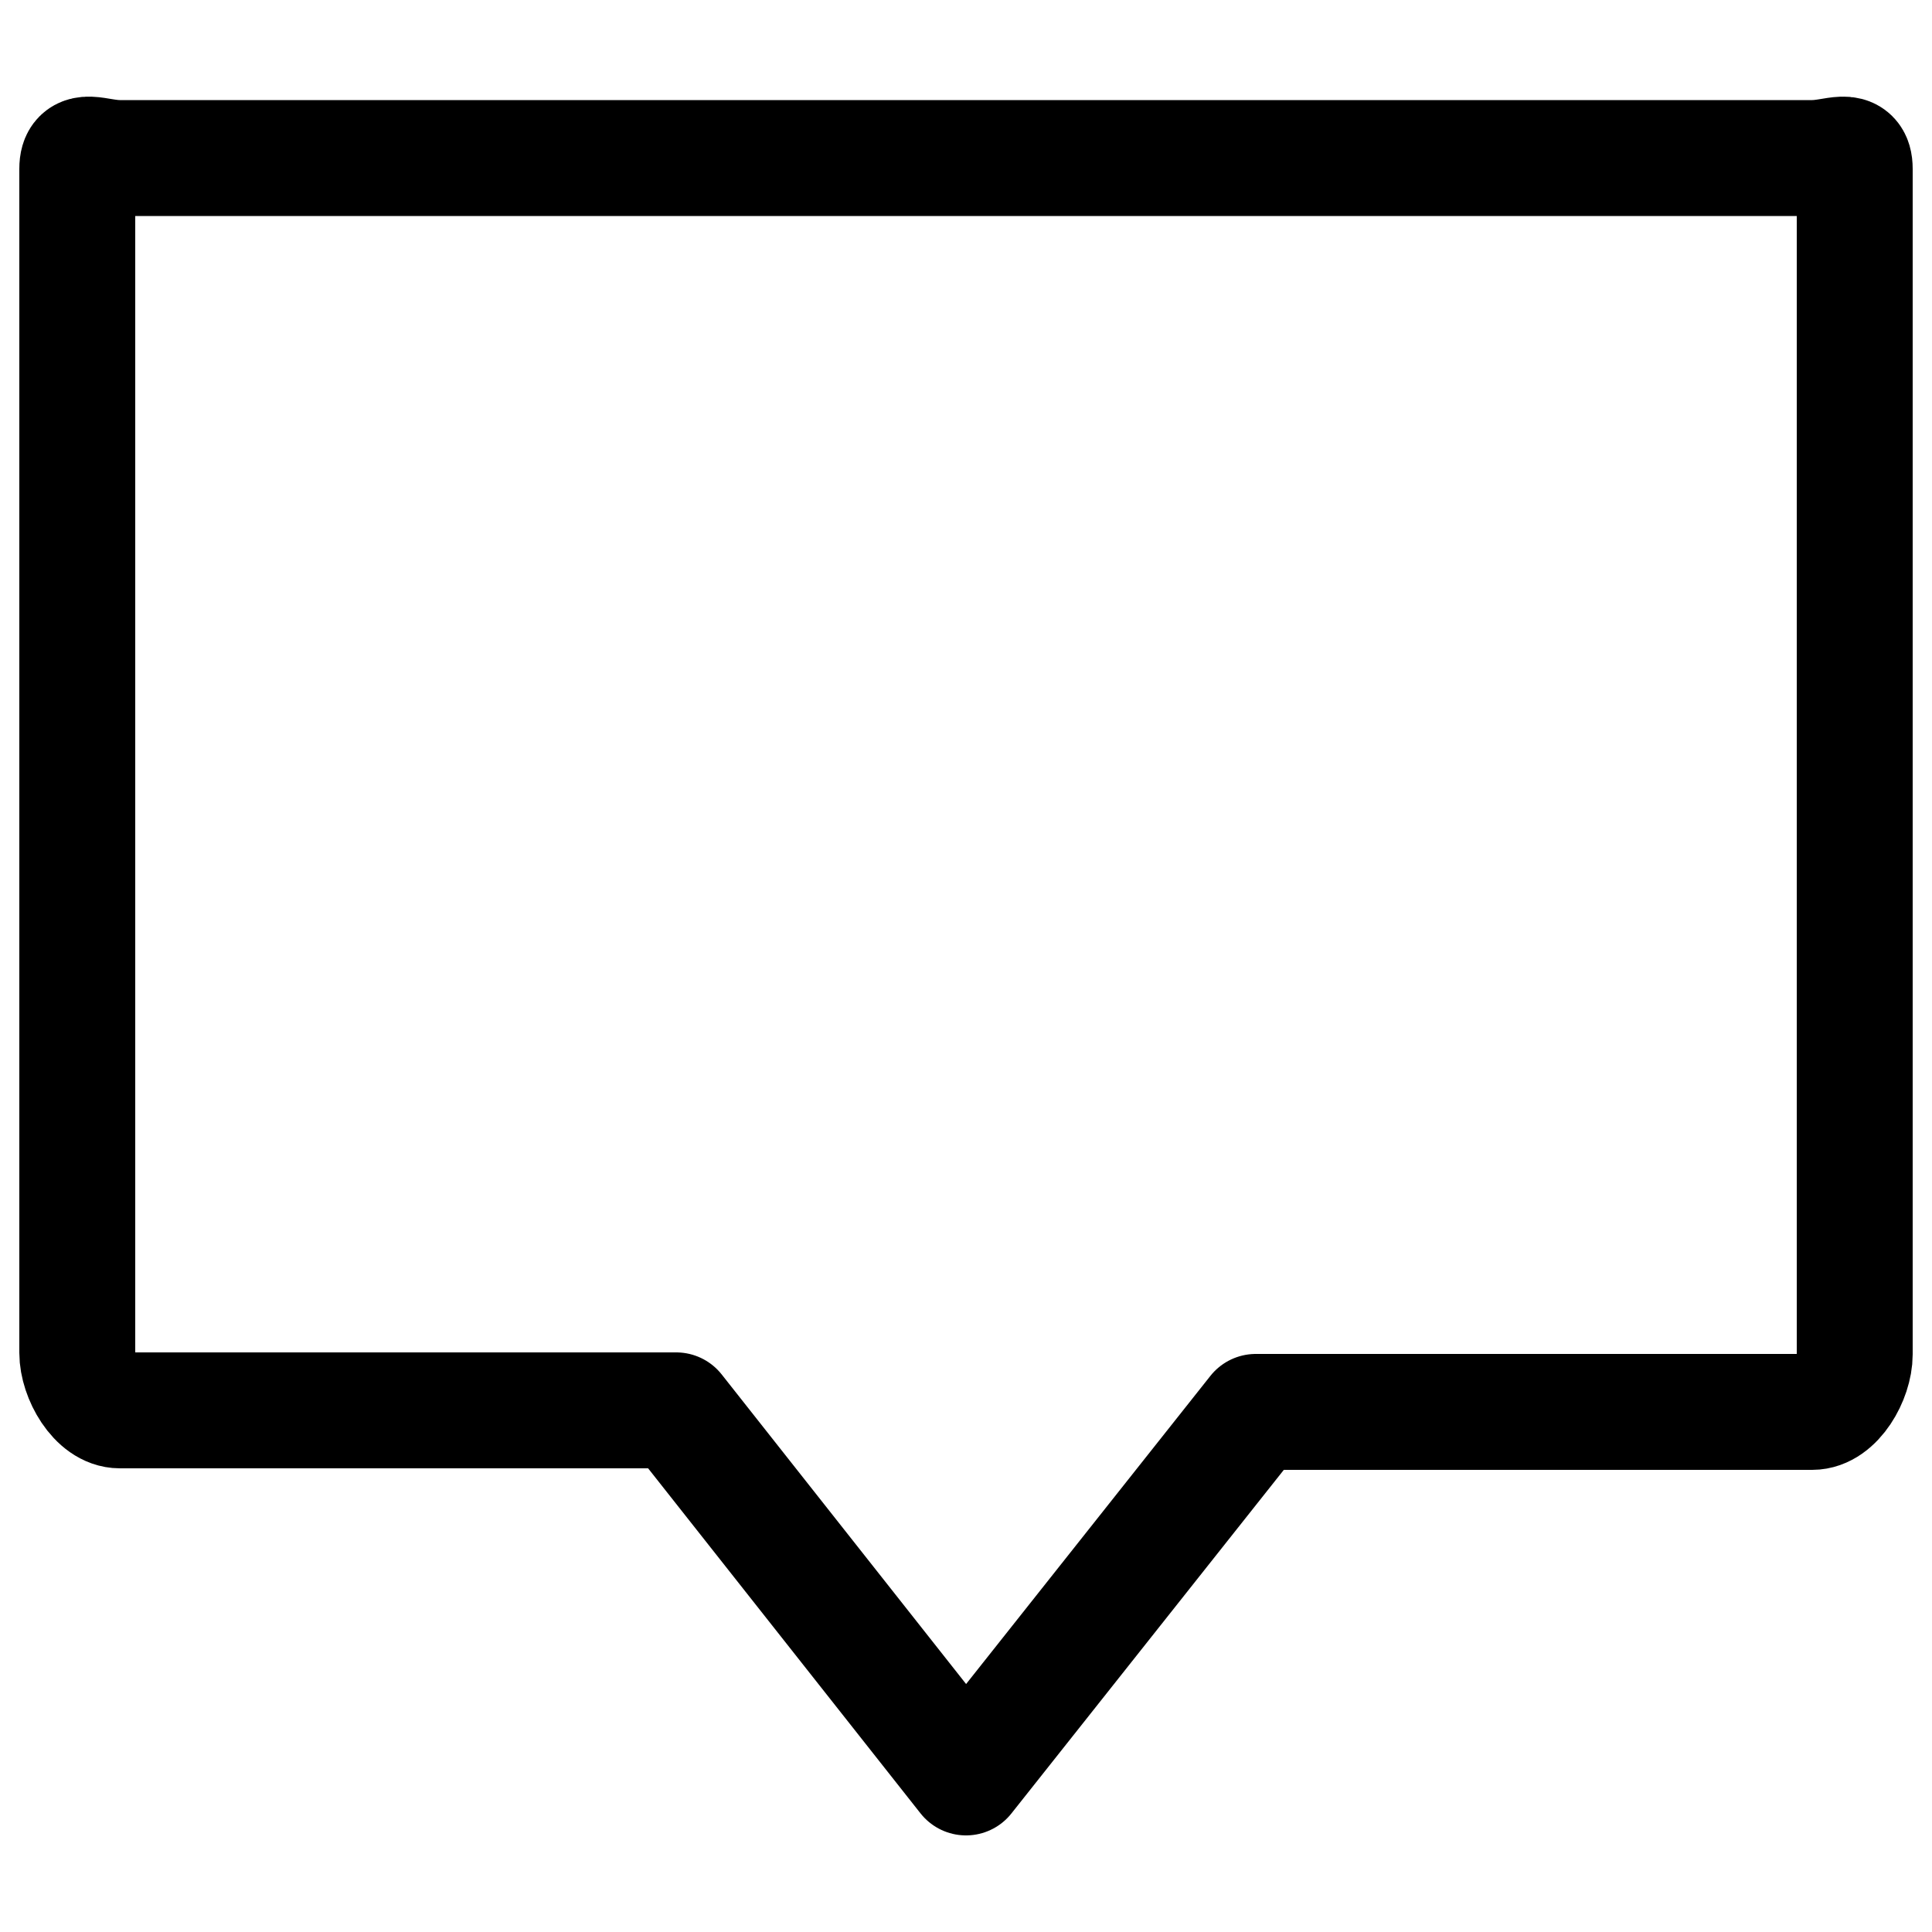
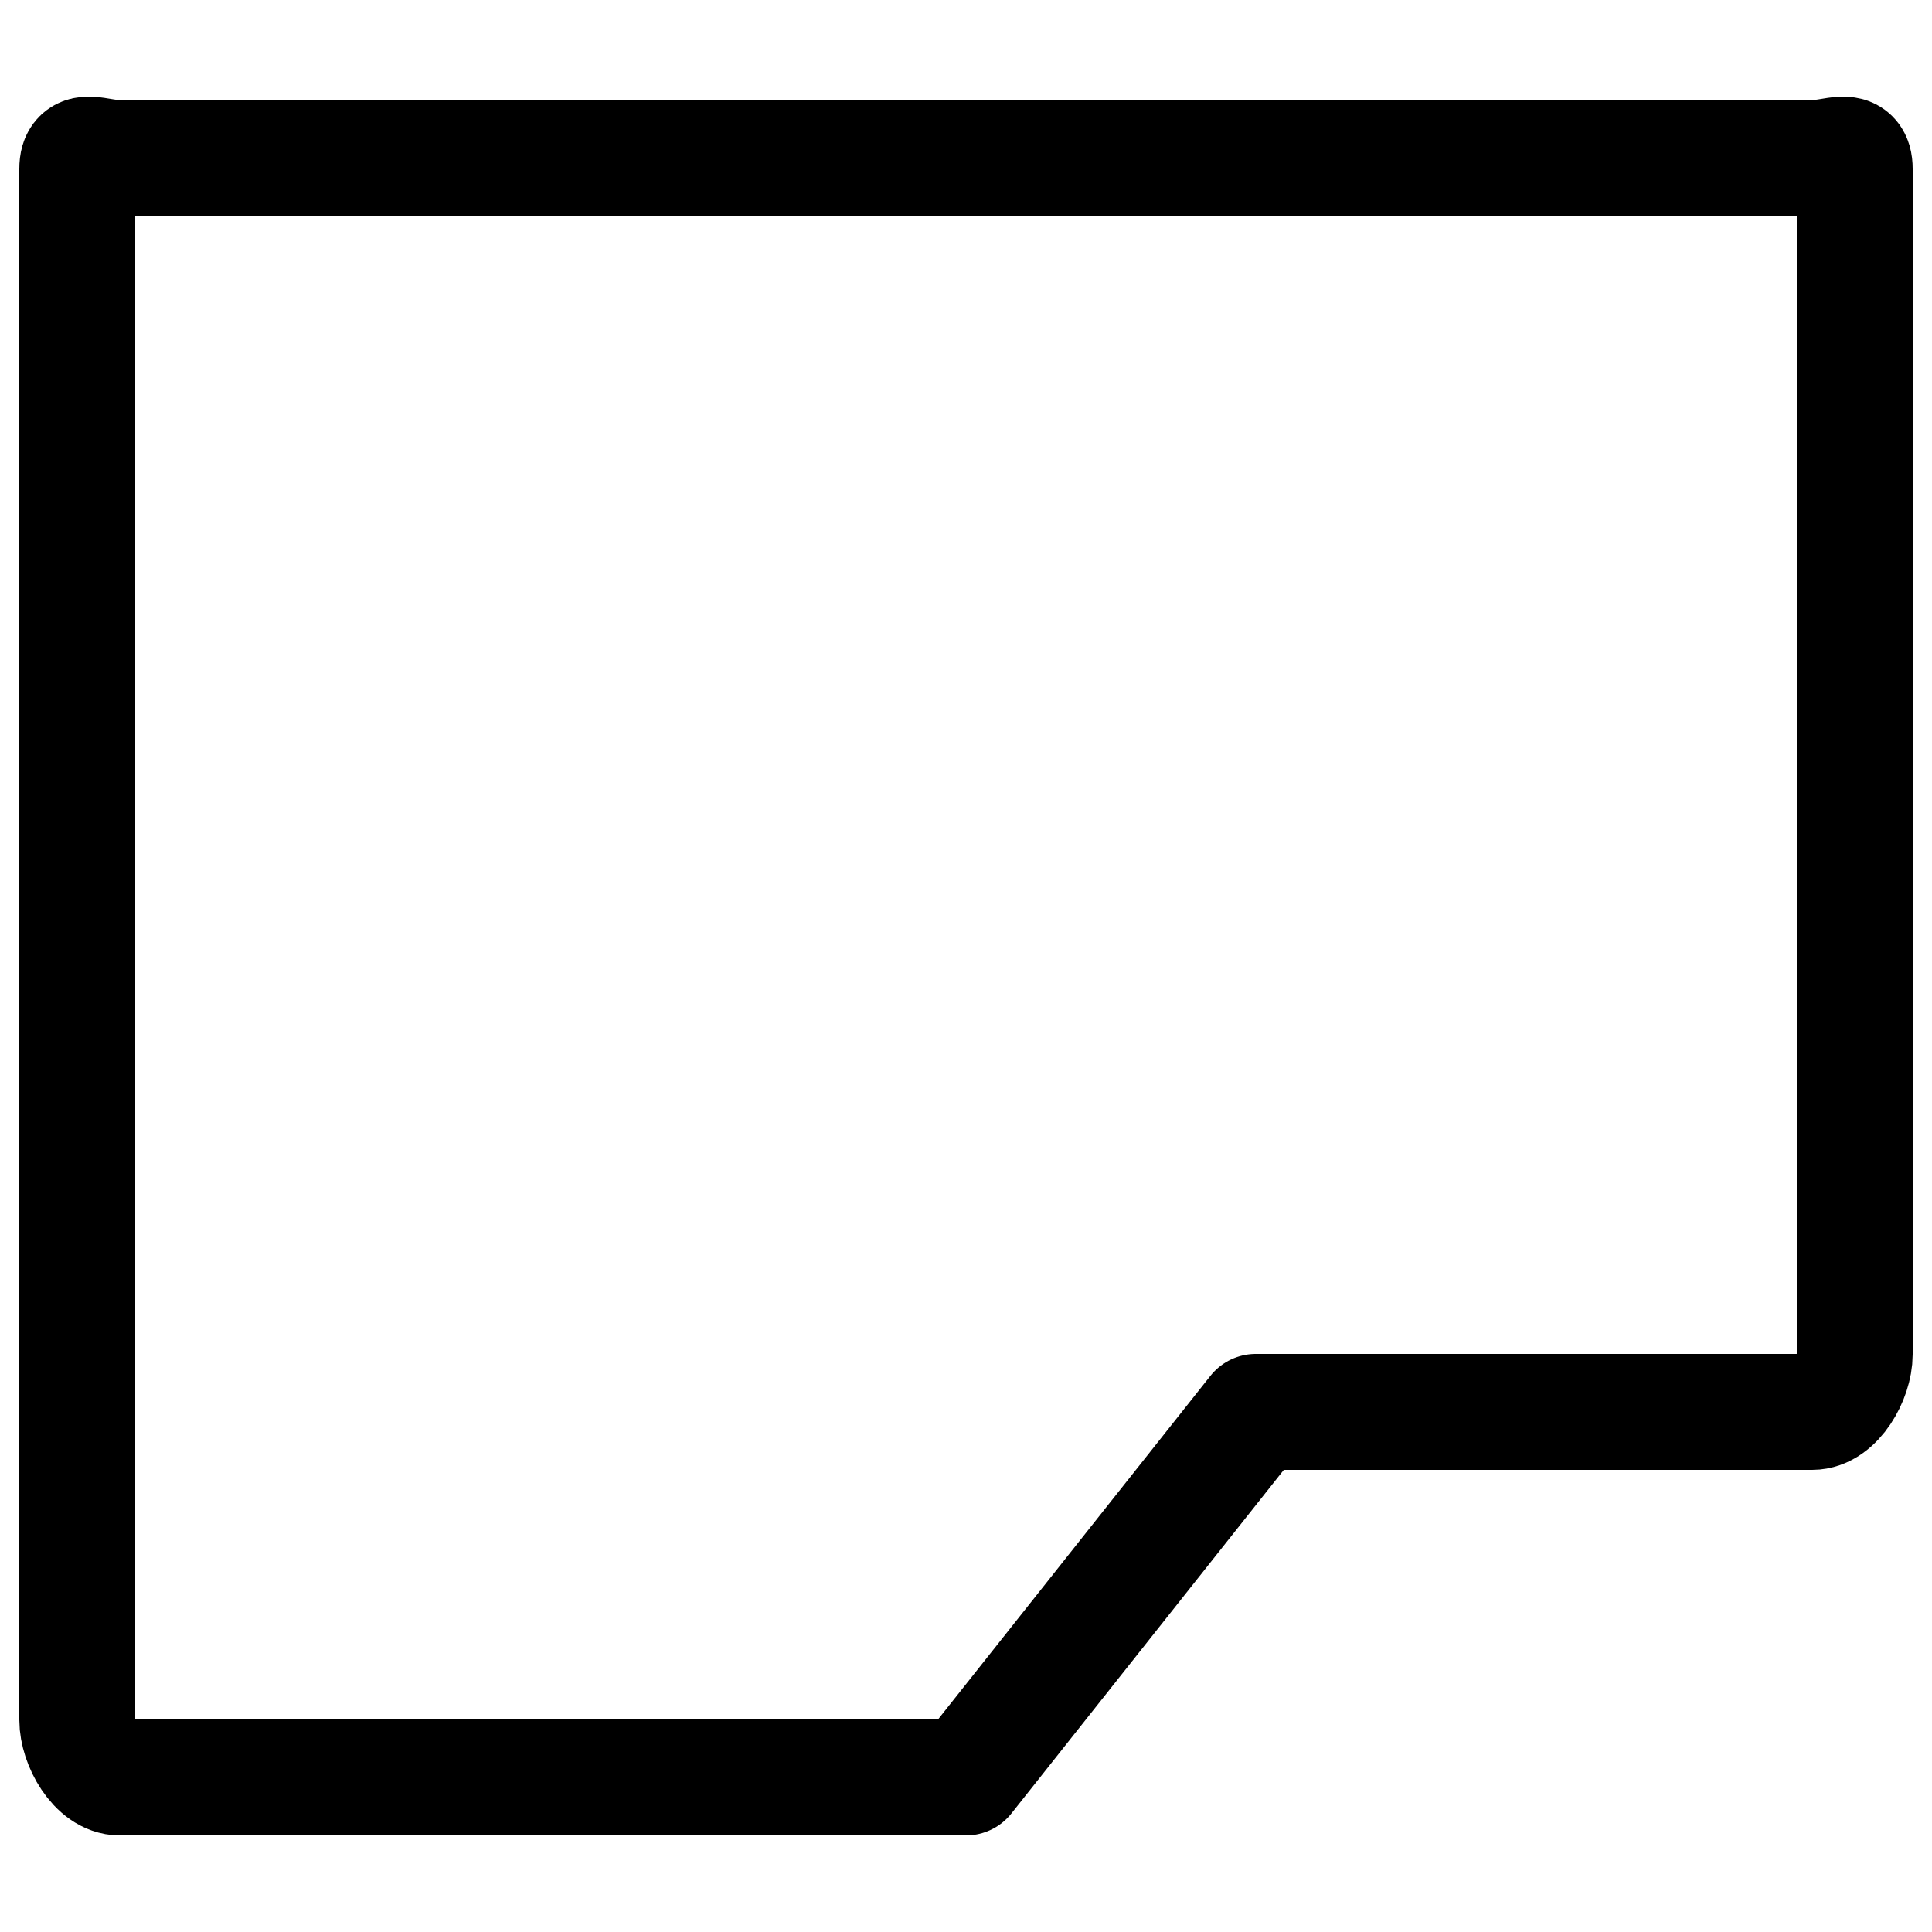
<svg xmlns="http://www.w3.org/2000/svg" id="Layer_1_copy" data-name="Layer 1 copy" viewBox="0 0 50 50">
  <defs>
    <style>.cls-1{fill:none;stroke:#000;stroke-linecap:round;stroke-linejoin:round;stroke-width:3px;}</style>
  </defs>
  <g id="Icon">
-     <path class="cls-1" d="M25,46l-7.5-9.5-.17,0H3.1c-.61,0-1.1-.88-1.1-1.49V4.37c0-.61.49-.28,1.1-.28H46.9c.61,0,1.1-.33,1.1.28V35.05c0,.61-.49,1.49-1.1,1.49H32.67l-.17,0L25,46" />
+     <path class="cls-1" d="M25,46H3.1c-.61,0-1.1-.88-1.1-1.49V4.37c0-.61.49-.28,1.1-.28H46.9c.61,0,1.1-.33,1.1.28V35.05c0,.61-.49,1.49-1.1,1.49H32.67l-.17,0L25,46" />
  </g>
</svg>